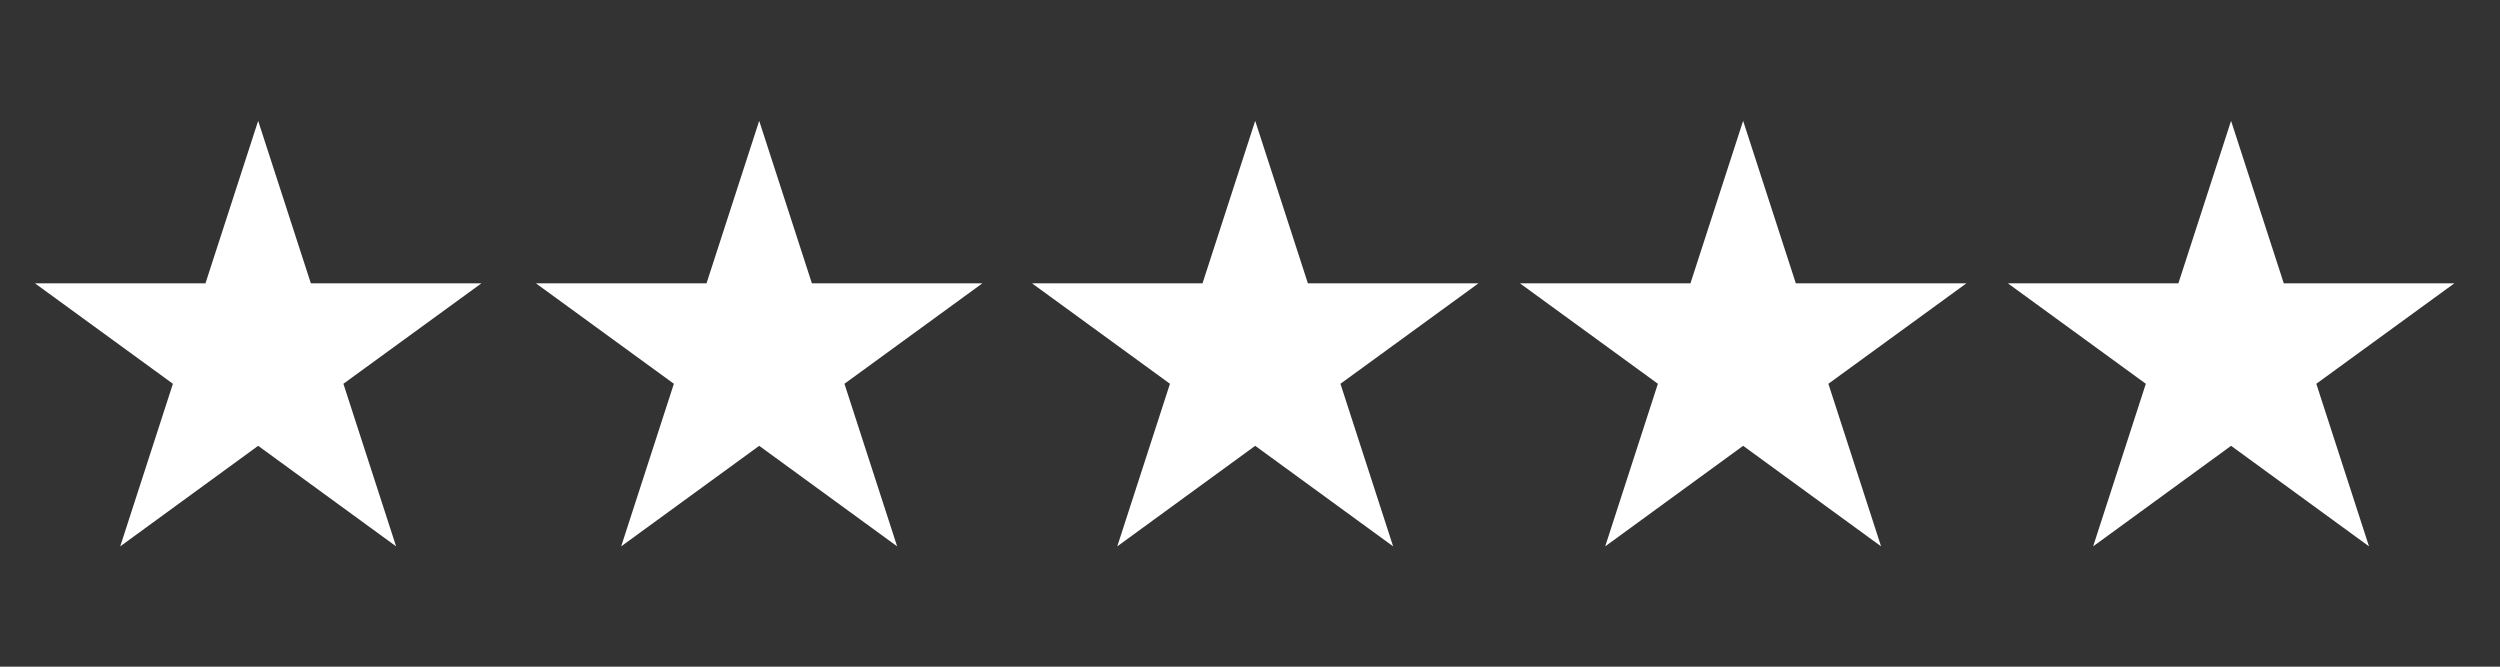
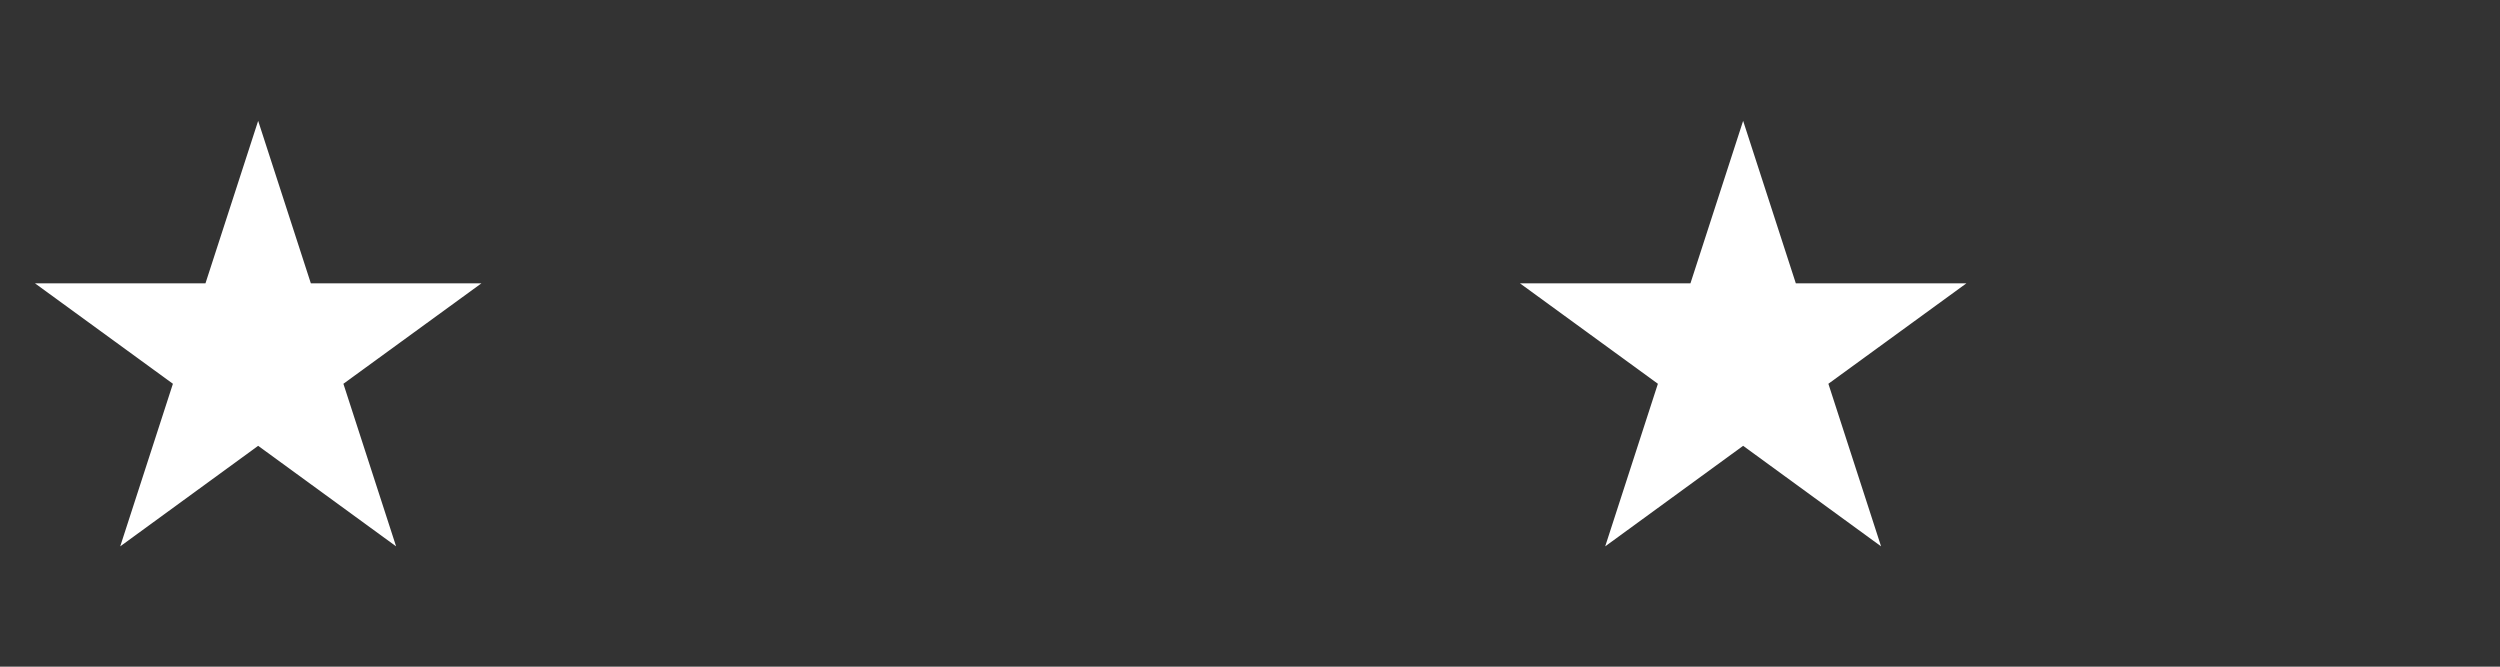
<svg xmlns="http://www.w3.org/2000/svg" width="150" zoomAndPan="magnify" viewBox="0 0 112.5 30" height="40" preserveAspectRatio="xMidYMid meet">
  <rect x="0" y="0" width="112.5" height="30" fill="#333333" stroke="none" />
  <defs>
    <clipPath id="8fd961969c">
      <path d="M 1.574 5.438 L 21.691 5.438 L 21.691 24.586 L 1.574 24.586 Z M 1.574 5.438 " />
    </clipPath>
    <clipPath id="5850af1a2b">
      <path d="M 11.617 5.438 L 13.988 12.75 L 21.664 12.75 L 15.453 17.27 L 17.824 24.586 L 11.617 20.062 L 5.41 24.586 L 7.781 17.27 L 1.574 12.75 L 9.246 12.75 Z M 11.617 5.438 " />
    </clipPath>
    <clipPath id="8374acb01a">
-       <path d="M 24.117 5.438 L 44.238 5.438 L 44.238 24.586 L 24.117 24.586 Z M 24.117 5.438 " />
-     </clipPath>
+       </clipPath>
    <clipPath id="de4628d3dc">
      <path d="M 34.164 5.438 L 36.535 12.75 L 44.207 12.75 L 38 17.27 L 40.371 24.586 L 34.164 20.062 L 27.953 24.586 L 30.324 17.27 L 24.117 12.75 L 31.793 12.75 Z M 34.164 5.438 " />
    </clipPath>
    <clipPath id="d592759b13">
-       <path d="M 46.441 5.438 L 66.562 5.438 L 66.562 24.586 L 46.441 24.586 Z M 46.441 5.438 " />
-     </clipPath>
+       </clipPath>
    <clipPath id="3ef3613ffa">
      <path d="M 56.484 5.438 L 58.855 12.75 L 66.531 12.75 L 60.32 17.27 L 62.691 24.586 L 56.484 20.062 L 50.277 24.586 L 52.648 17.27 L 46.441 12.75 L 54.113 12.75 Z M 56.484 5.438 " />
    </clipPath>
    <clipPath id="a415bc9ea1">
      <path d="M 68.398 5.438 L 88.516 5.438 L 88.516 24.586 L 68.398 24.586 Z M 68.398 5.438 " />
    </clipPath>
    <clipPath id="0815a3a6c9">
      <path d="M 78.441 5.438 L 80.812 12.75 L 88.488 12.75 L 82.277 17.27 L 84.648 24.586 L 78.441 20.062 L 72.234 24.586 L 74.605 17.27 L 68.398 12.75 L 76.07 12.75 Z M 78.441 5.438 " />
    </clipPath>
    <clipPath id="304537cce5">
-       <path d="M 90.355 5.438 L 110.445 5.438 L 110.445 24.586 L 90.355 24.586 Z M 90.355 5.438 " />
-     </clipPath>
+       </clipPath>
    <clipPath id="4d08cc544a">
-       <path d="M 100.398 5.438 L 102.77 12.75 L 110.445 12.75 L 104.234 17.27 L 106.605 24.586 L 100.398 20.062 L 94.191 24.586 L 96.562 17.27 L 90.355 12.75 L 98.027 12.75 Z M 100.398 5.438 " />
-     </clipPath>
+       </clipPath>
  </defs>
  <g id="2782307718">
    <g clip-rule="nonzero" clip-path="url(#8fd961969c)">
      <g clip-rule="nonzero" clip-path="url(#5850af1a2b)">
        <path style=" stroke:none;fill-rule:nonzero;fill:#ffffff;fill-opacity:1;" d="M 1.574 5.438 L 21.691 5.438 L 21.691 24.586 L 1.574 24.586 Z M 1.574 5.438 " />
      </g>
    </g>
    <g clip-rule="nonzero" clip-path="url(#8374acb01a)">
      <g clip-rule="nonzero" clip-path="url(#de4628d3dc)">
        <path style=" stroke:none;fill-rule:nonzero;fill:#ffffff;fill-opacity:1;" d="M 24.117 5.438 L 44.238 5.438 L 44.238 24.586 L 24.117 24.586 Z M 24.117 5.438 " />
      </g>
    </g>
    <g clip-rule="nonzero" clip-path="url(#d592759b13)">
      <g clip-rule="nonzero" clip-path="url(#3ef3613ffa)">
        <path style=" stroke:none;fill-rule:nonzero;fill:#ffffff;fill-opacity:1;" d="M 46.441 5.438 L 66.562 5.438 L 66.562 24.586 L 46.441 24.586 Z M 46.441 5.438 " />
      </g>
    </g>
    <g clip-rule="nonzero" clip-path="url(#a415bc9ea1)">
      <g clip-rule="nonzero" clip-path="url(#0815a3a6c9)">
        <path style=" stroke:none;fill-rule:nonzero;fill:#ffffff;fill-opacity:1;" d="M 68.398 5.438 L 88.516 5.438 L 88.516 24.586 L 68.398 24.586 Z M 68.398 5.438 " />
      </g>
    </g>
    <g clip-rule="nonzero" clip-path="url(#304537cce5)">
      <g clip-rule="nonzero" clip-path="url(#4d08cc544a)">
        <path style=" stroke:none;fill-rule:nonzero;fill:#ffffff;fill-opacity:1;" d="M 90.355 5.438 L 110.473 5.438 L 110.473 24.586 L 90.355 24.586 Z M 90.355 5.438 " />
      </g>
    </g>
  </g>
</svg>